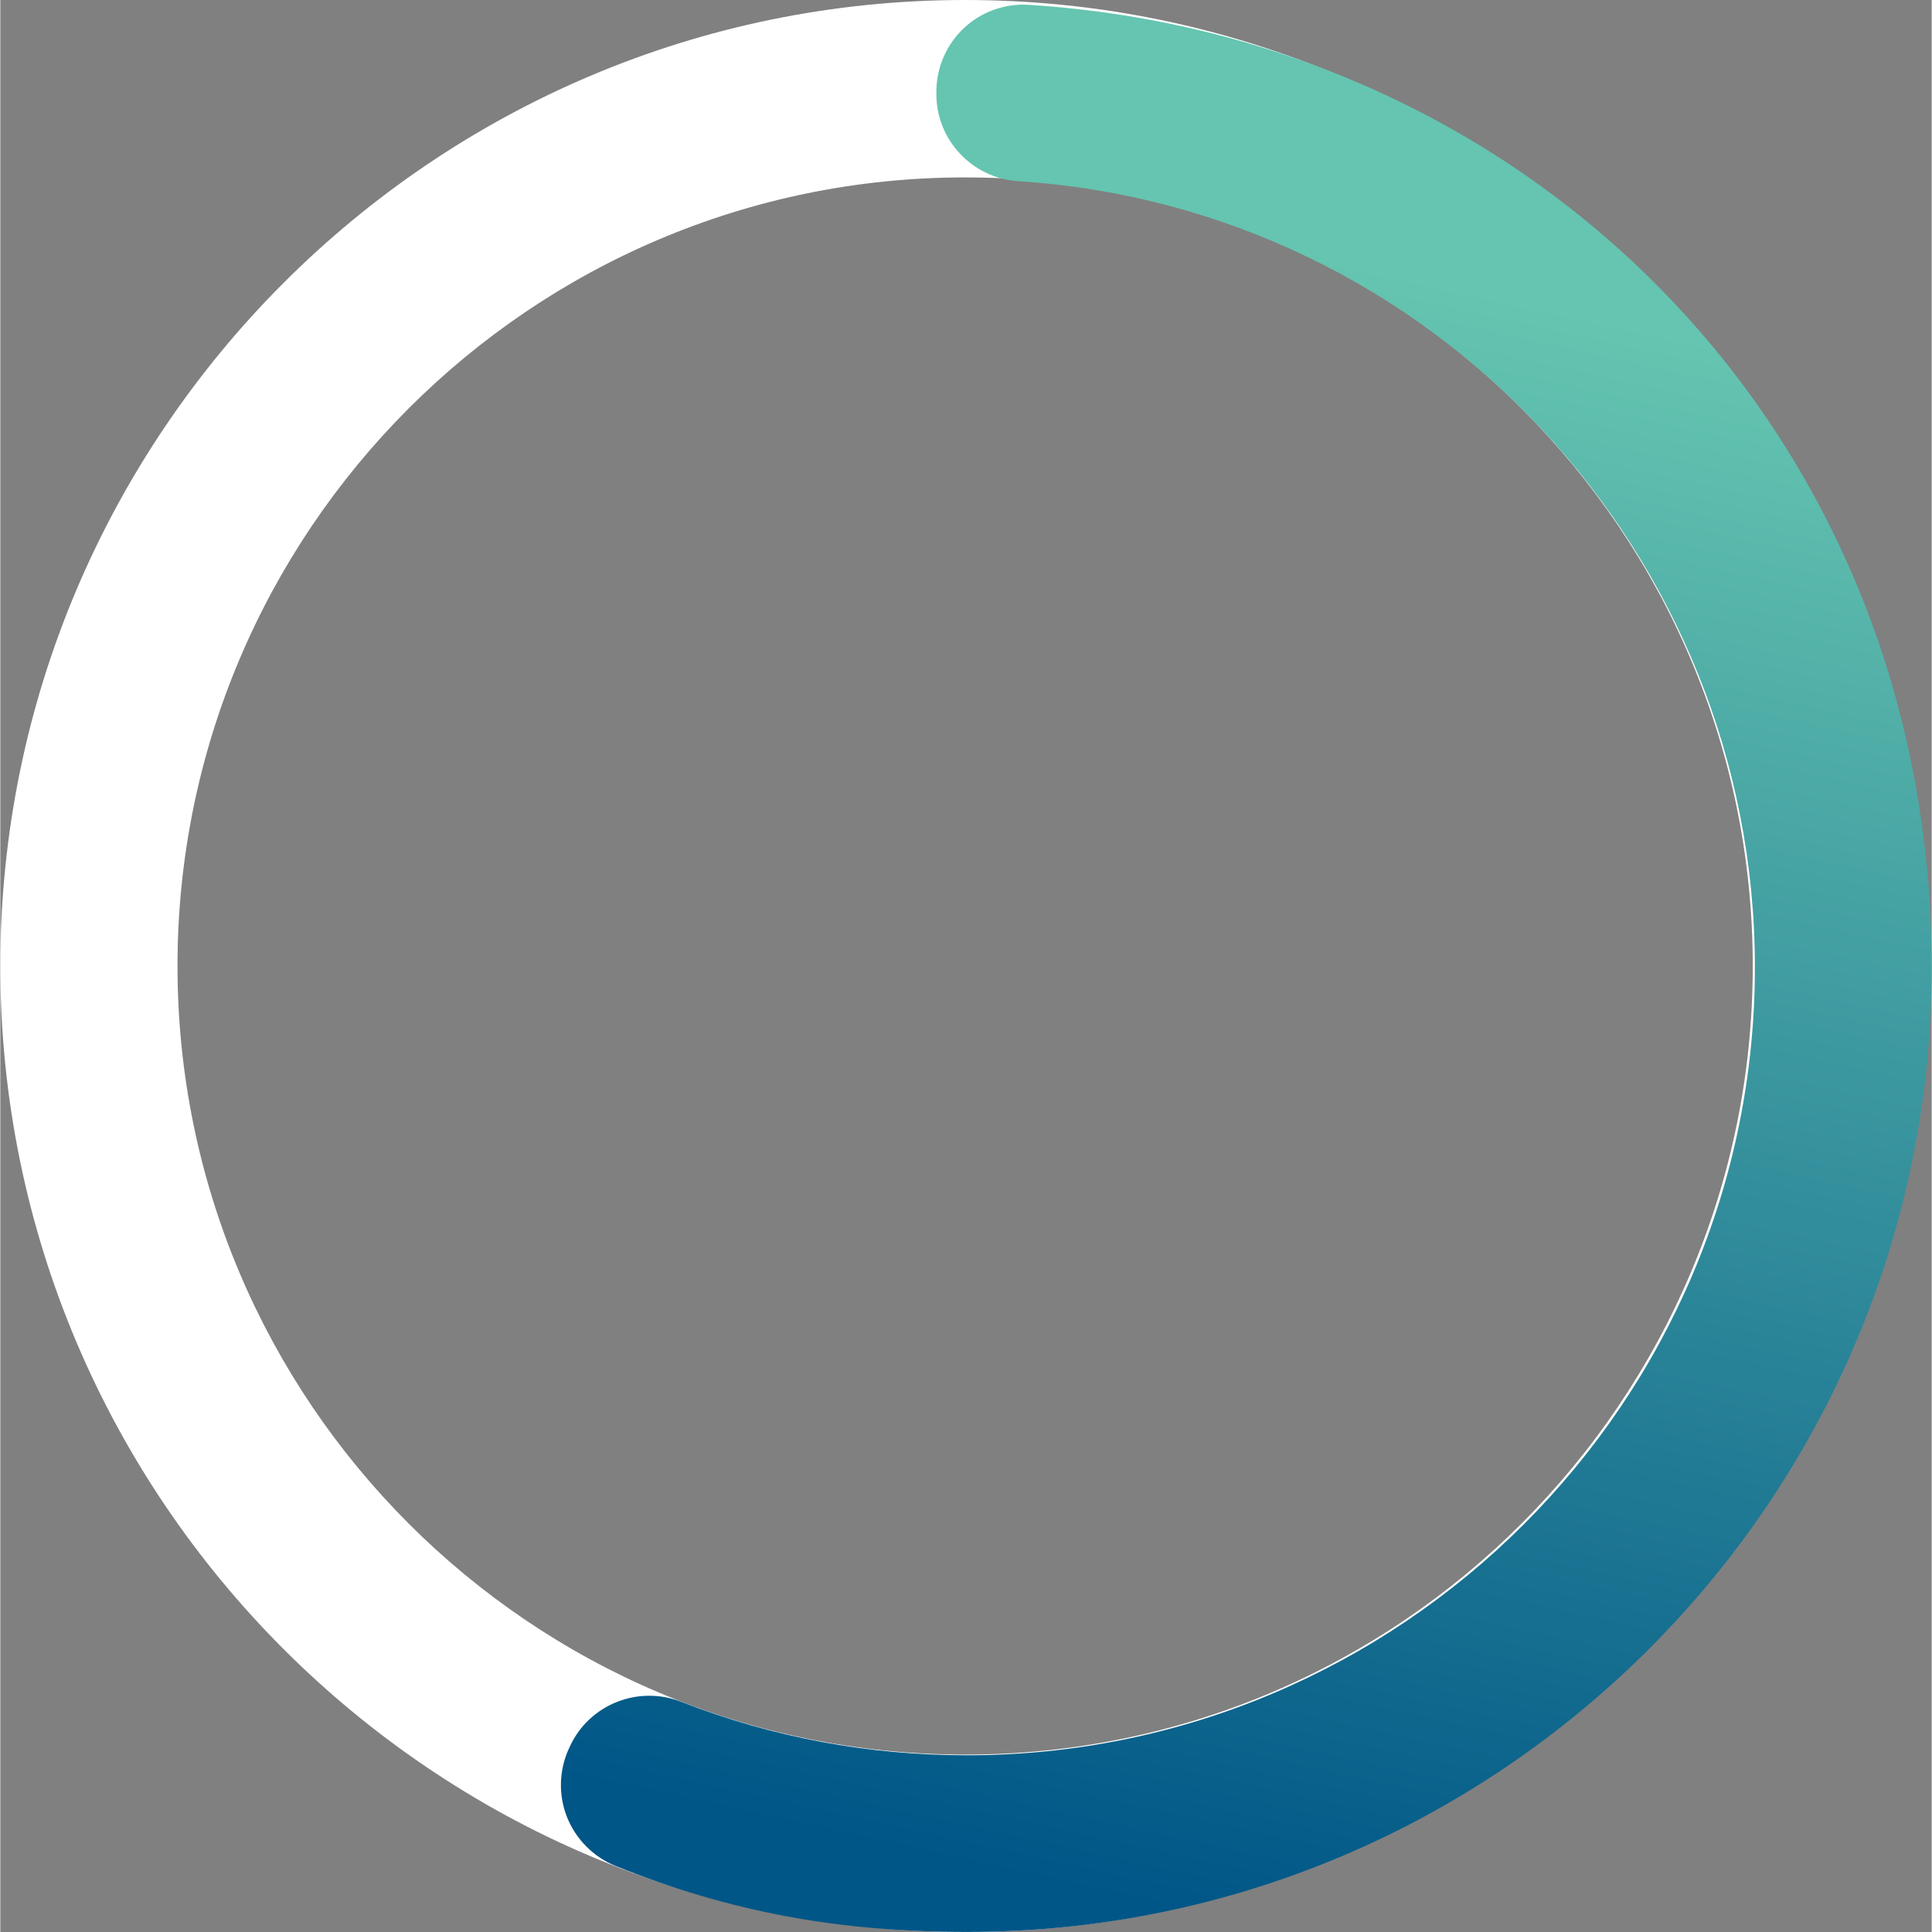
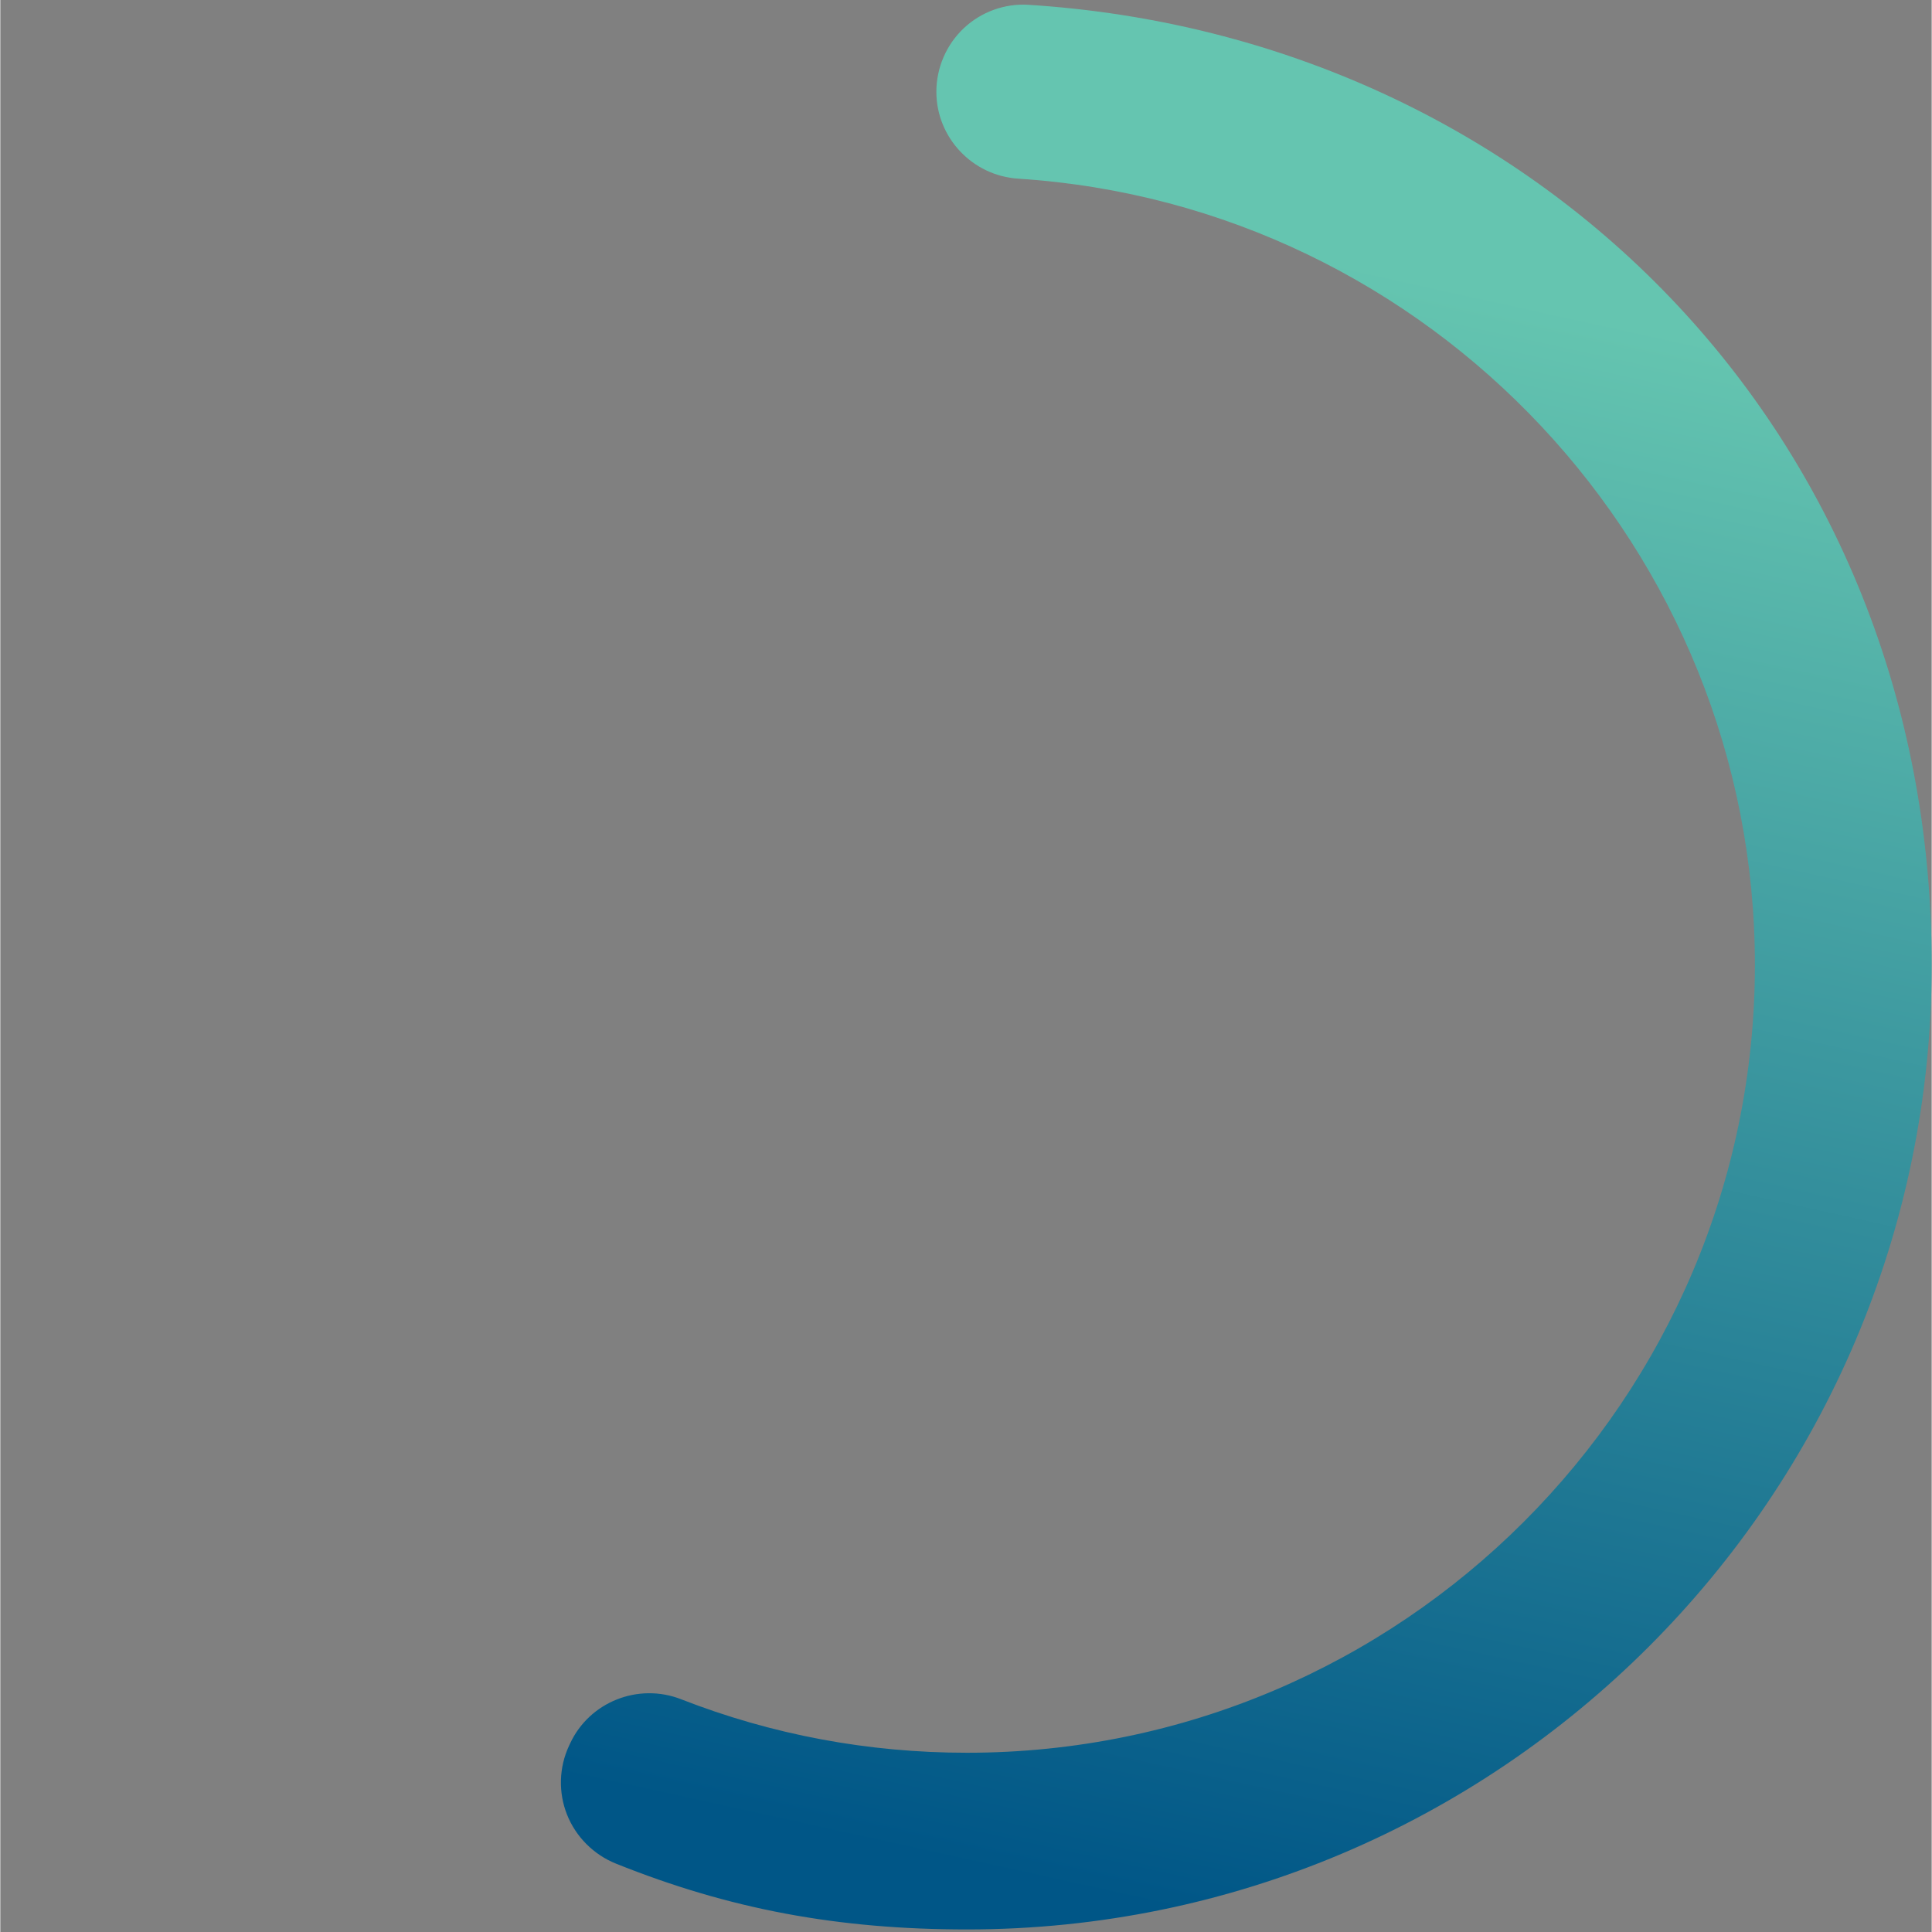
<svg xmlns="http://www.w3.org/2000/svg" id="Layer_162f11c318af8a" viewBox="0 0 377.34 377.46" aria-hidden="true" width="377px" height="377px">
  <rect x="0" y="0" width="377.34" height="377.46" fill="#808080" stroke="none" />
  <defs>
    <linearGradient class="cerosgradient" data-cerosgradient="true" id="CerosGradient_id4698077c3" gradientUnits="userSpaceOnUse" x1="50%" y1="100%" x2="50%" y2="0%">
      <stop offset="0%" stop-color="#d1d1d1" />
      <stop offset="100%" stop-color="#d1d1d1" />
    </linearGradient>
    <style>.cls-1-62f11c318af8a{fill:url(#linear-gradient62f11c318af8a);}.cls-2-62f11c318af8a{fill:#fff;}</style>
    <linearGradient id="linear-gradient62f11c318af8a" x1="298.11" y1="30.18" x2="222.72" y2="372.21" gradientTransform="matrix(1, 0, 0, 1, 0, 0)" gradientUnits="userSpaceOnUse">
      <stop offset=".08" stop-color="#65c5b0" />
      <stop offset="1" stop-color="#005687" />
    </linearGradient>
  </defs>
-   <path class="cls-2-62f11c318af8a" d="M188.5,0C84.56,0,0,84.66,0,188.73s84.56,188.73,188.5,188.73,188.5-84.66,188.5-188.73S292.44,0,188.5,0Zm153.88,188.73c0,84.95-69.03,154.07-153.88,154.07S34.62,273.69,34.62,188.73,103.65,34.66,188.5,34.66s153.88,69.12,153.88,154.07Z" />
-   <path class="cls-1-62f11c318af8a" d="M200.87,.94c-4.63-.29-9.22,1.37-12.61,4.55-3.42,3.21-5.38,7.75-5.38,12.44v.49c0,8.94,7.03,16.41,16.02,16.98,80.69,5.21,143.9,72.68,143.9,153.6,0,84.88-69.05,153.93-153.93,153.93-19.31,0-38.1-3.52-55.85-10.45-8.38-3.28-17.91,.51-21.69,8.62l-.22,.47c-1.96,4.21-2.11,9.1-.4,13.42,1.72,4.35,5.21,7.85,9.57,9.6,22.17,8.9,43.33,12.86,68.61,12.86,103.91,0,188.45-84.54,188.45-188.45S299.82,7.18,200.87,.94Z" />
+   <path class="cls-1-62f11c318af8a" d="M200.87,.94c-4.63-.29-9.22,1.37-12.61,4.55-3.42,3.21-5.38,7.75-5.38,12.44c0,8.94,7.03,16.41,16.02,16.98,80.69,5.21,143.9,72.68,143.9,153.6,0,84.88-69.05,153.93-153.93,153.93-19.31,0-38.1-3.52-55.85-10.45-8.38-3.28-17.91,.51-21.69,8.62l-.22,.47c-1.96,4.21-2.11,9.1-.4,13.42,1.72,4.35,5.21,7.85,9.57,9.6,22.17,8.9,43.33,12.86,68.61,12.86,103.91,0,188.45-84.54,188.45-188.45S299.82,7.18,200.87,.94Z" />
</svg>